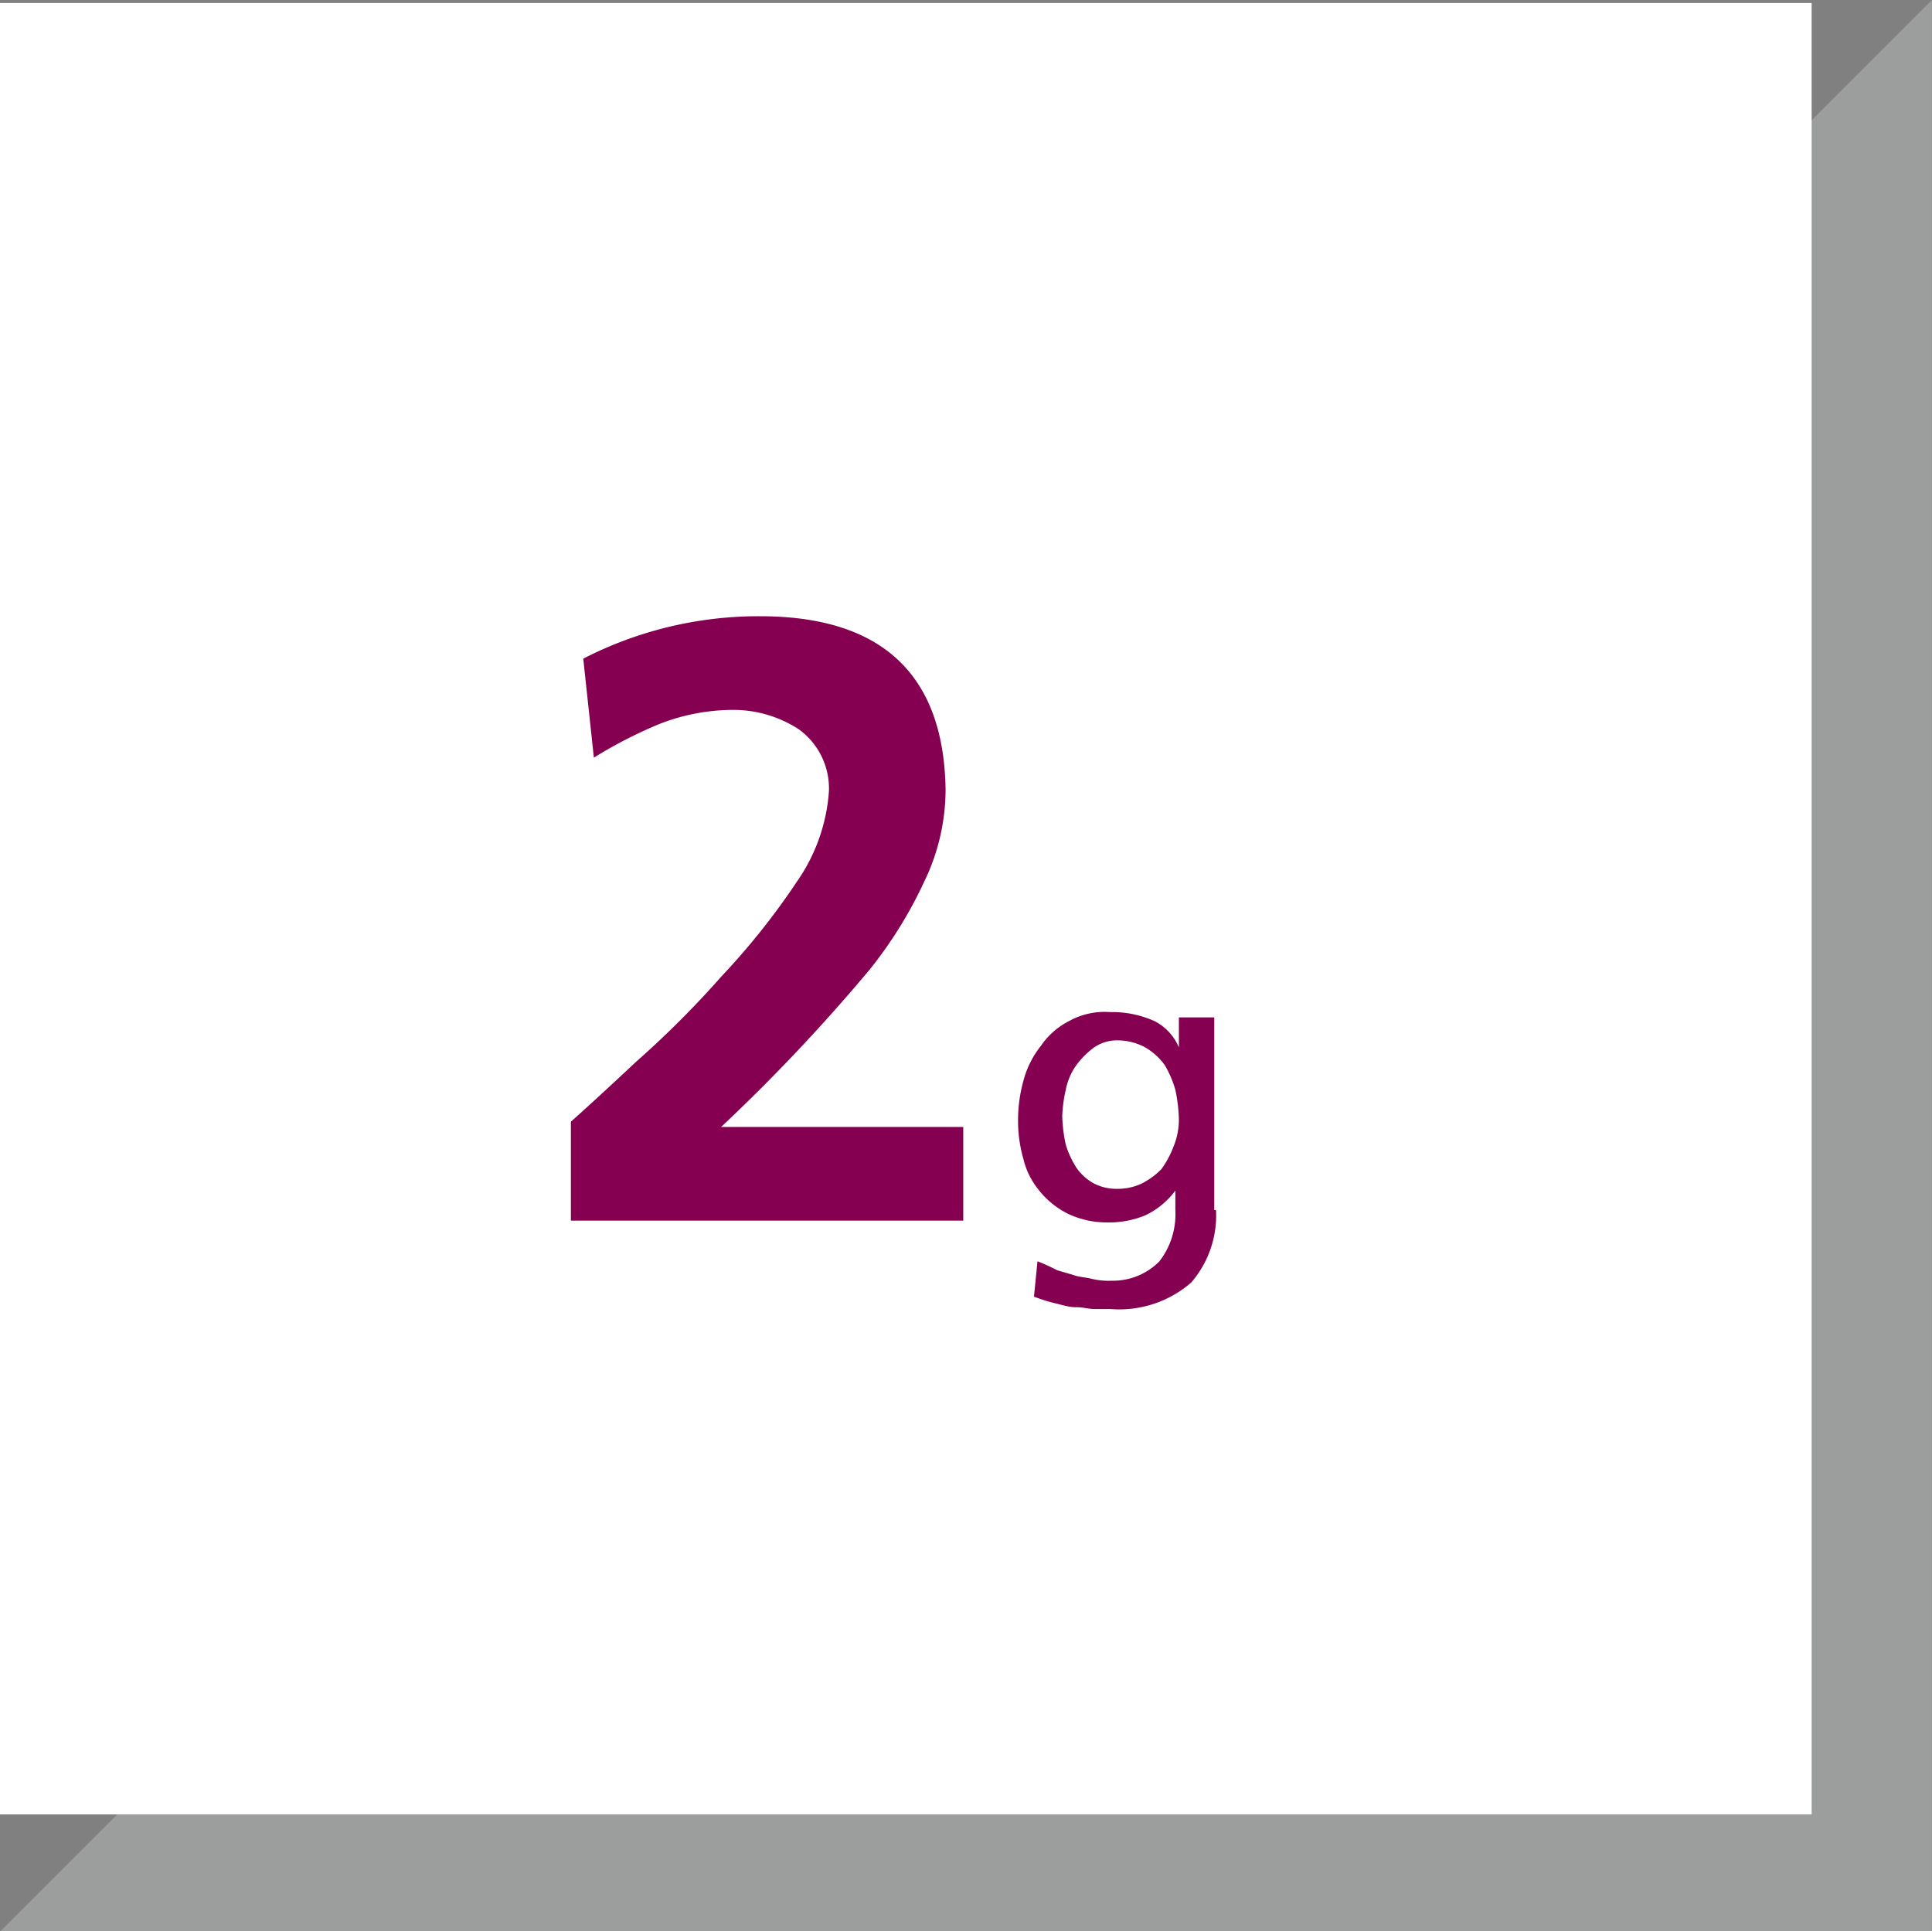
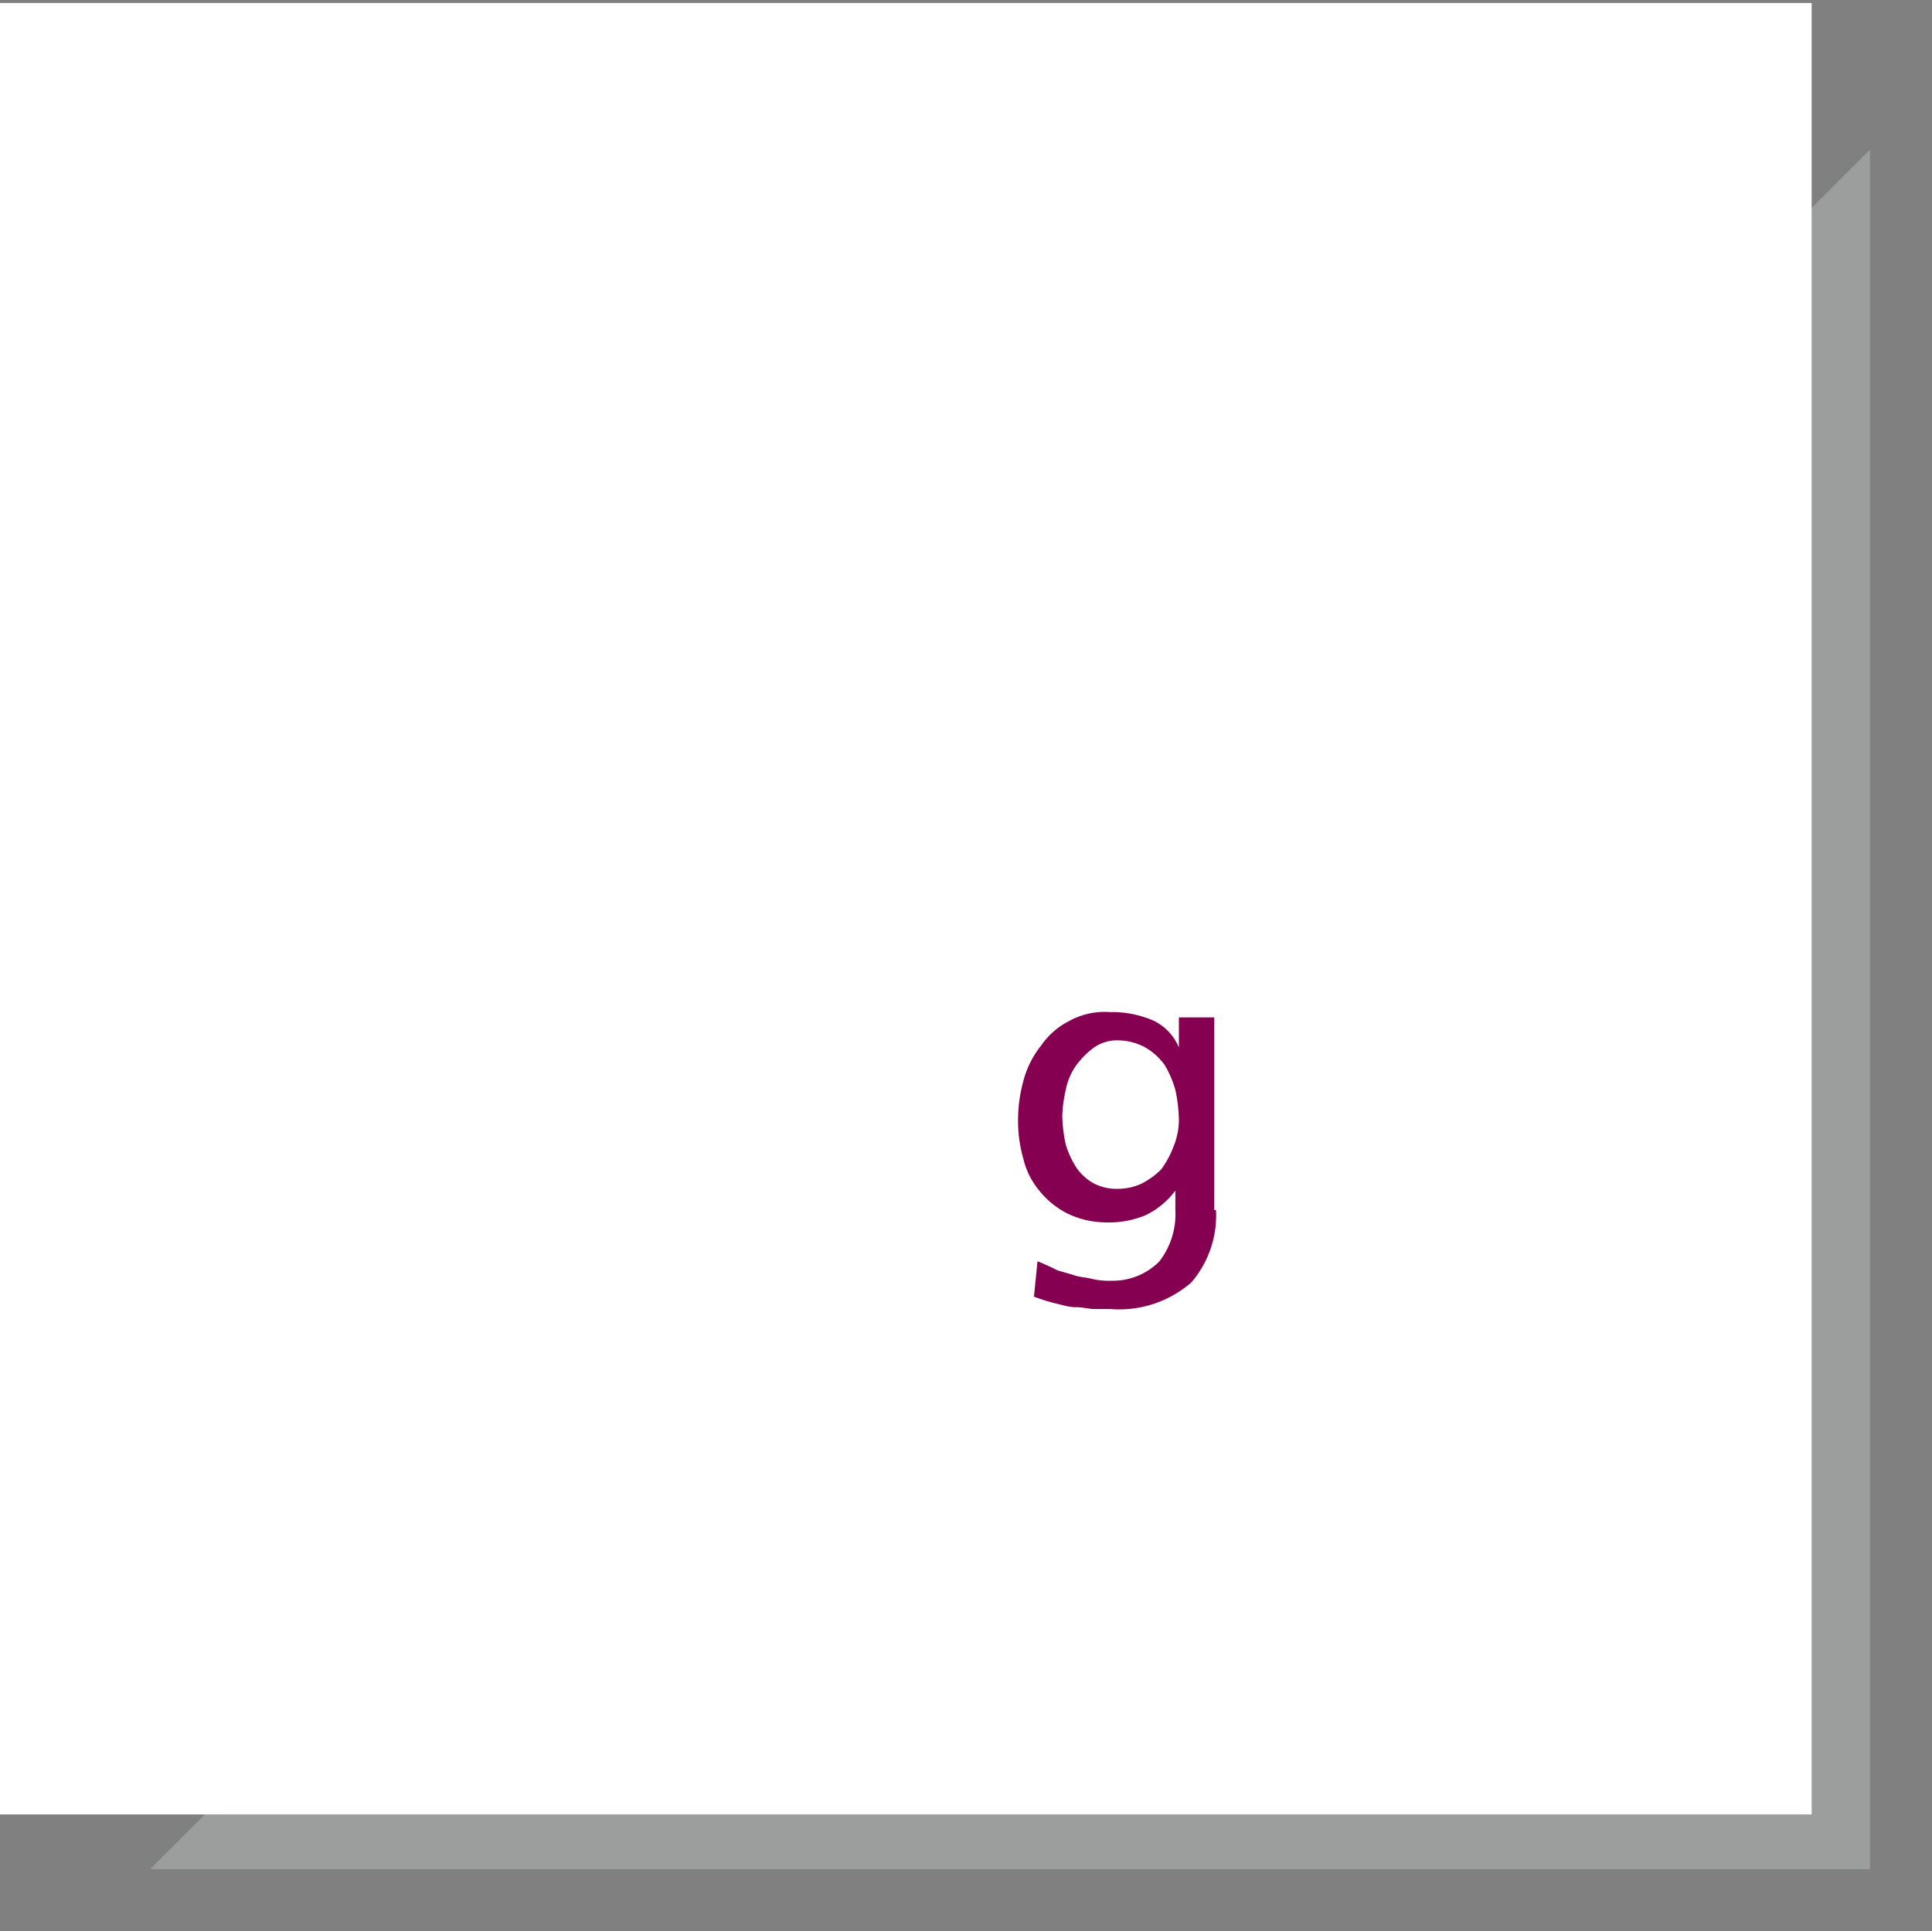
<svg xmlns="http://www.w3.org/2000/svg" id="Ebene_1" data-name="Ebene 1" viewBox="0 0 109.31 109.28">
  <rect x="0" y="0" width="109.31" height="109.28" fill="#808080" stroke="none" />
  <defs>
    <clipPath id="clip-path" transform="translate(0 -0.03)">
-       <rect width="109.3" height="109.3" fill="none" />
-     </clipPath>
+       </clipPath>
  </defs>
  <g id="Ebene_1-2" data-name="Ebene 1">
    <g id="Dreieck">
      <polygon points="8.5 105.77 105.8 105.77 105.8 8.47 8.5 105.77" fill="#9c9d9d" />
      <g clip-path="url(#clip-path)">
-         <polygon points="8.5 105.77 105.8 105.77 105.8 8.47 8.5 105.77" fill="none" stroke="#9c9d9d" stroke-width="7.02" />
-       </g>
+         </g>
      <rect y="0.17" width="102.5" height="102.5" fill="#fff" />
    </g>
  </g>
  <g id="Icon">
    <g style="isolation:isolate">
      <path d="M68.8,68.5a5.81,5.81,0,0,1-1.4,4.1,6.21,6.21,0,0,1-4.6,1.5h-.9c-.3,0-.6-.1-1-.1s-.7-.1-1.1-.2a9.29,9.29,0,0,1-1.3-.4l.2-2a11.73,11.73,0,0,1,1.1.5c.3.1.7.2,1,.3s.6.1,1,.2a4.1,4.1,0,0,0,1.1.1,3.69,3.69,0,0,0,2.7-1.1,4.37,4.37,0,0,0,.9-2.9V67.4h0a4.57,4.57,0,0,1-1.7,1.4,5.38,5.38,0,0,1-2.2.4,5.09,5.09,0,0,1-2.2-.5,4.84,4.84,0,0,1-1.6-1.3,4.37,4.37,0,0,1-.9-1.8,7.8,7.8,0,0,1-.3-2.2,8.33,8.33,0,0,1,.3-2.2,5.38,5.38,0,0,1,1-2,4.28,4.28,0,0,1,1.6-1.4,4.13,4.13,0,0,1,2.3-.5,5.83,5.83,0,0,1,2.5.5,2.94,2.94,0,0,1,1.4,1.5h0V57.6h2V68.5Zm-5.6-1.2a3.19,3.19,0,0,0,1.4-.3,4.44,4.44,0,0,0,1.1-.8,5.39,5.39,0,0,0,.7-1.3,4,4,0,0,0,.3-1.5,8.81,8.81,0,0,0-.2-1.7,5.91,5.91,0,0,0-.6-1.4,3.57,3.57,0,0,0-1.1-1,3.31,3.31,0,0,0-1.5-.4,2.3,2.3,0,0,0-1.4.4,4.74,4.74,0,0,0-1,1,3.51,3.51,0,0,0-.6,1.4,7.72,7.72,0,0,0-.2,1.5,8.75,8.75,0,0,0,.2,1.6,5.17,5.17,0,0,0,.6,1.3,2.84,2.84,0,0,0,1,.9A2.77,2.77,0,0,0,63.2,67.3Z" transform="translate(0 -0.03)" fill="#860052" />
    </g>
    <g style="isolation:isolate">
-       <path d="M32.3,69.1V63.5c.9-.8,2.1-1.9,3.7-3.4a54.31,54.31,0,0,0,4.8-4.8,40.63,40.63,0,0,0,4.3-5.4,10.17,10.17,0,0,0,1.8-5.1,4.14,4.14,0,0,0-1.7-3.5,6.8,6.8,0,0,0-3.8-1.1,11.5,11.5,0,0,0-4.1.8,25.83,25.83,0,0,0-3.7,1.9L33,37.3a21.69,21.69,0,0,1,10-2.4c6.9,0,10.4,3.3,10.5,9.8a12,12,0,0,1-1.2,5.2,24.23,24.23,0,0,1-3.1,5,102.24,102.24,0,0,1-8.4,8.9H54.5v5.3Z" transform="translate(0 -0.03)" fill="#860052" />
-     </g>
+       </g>
  </g>
</svg>